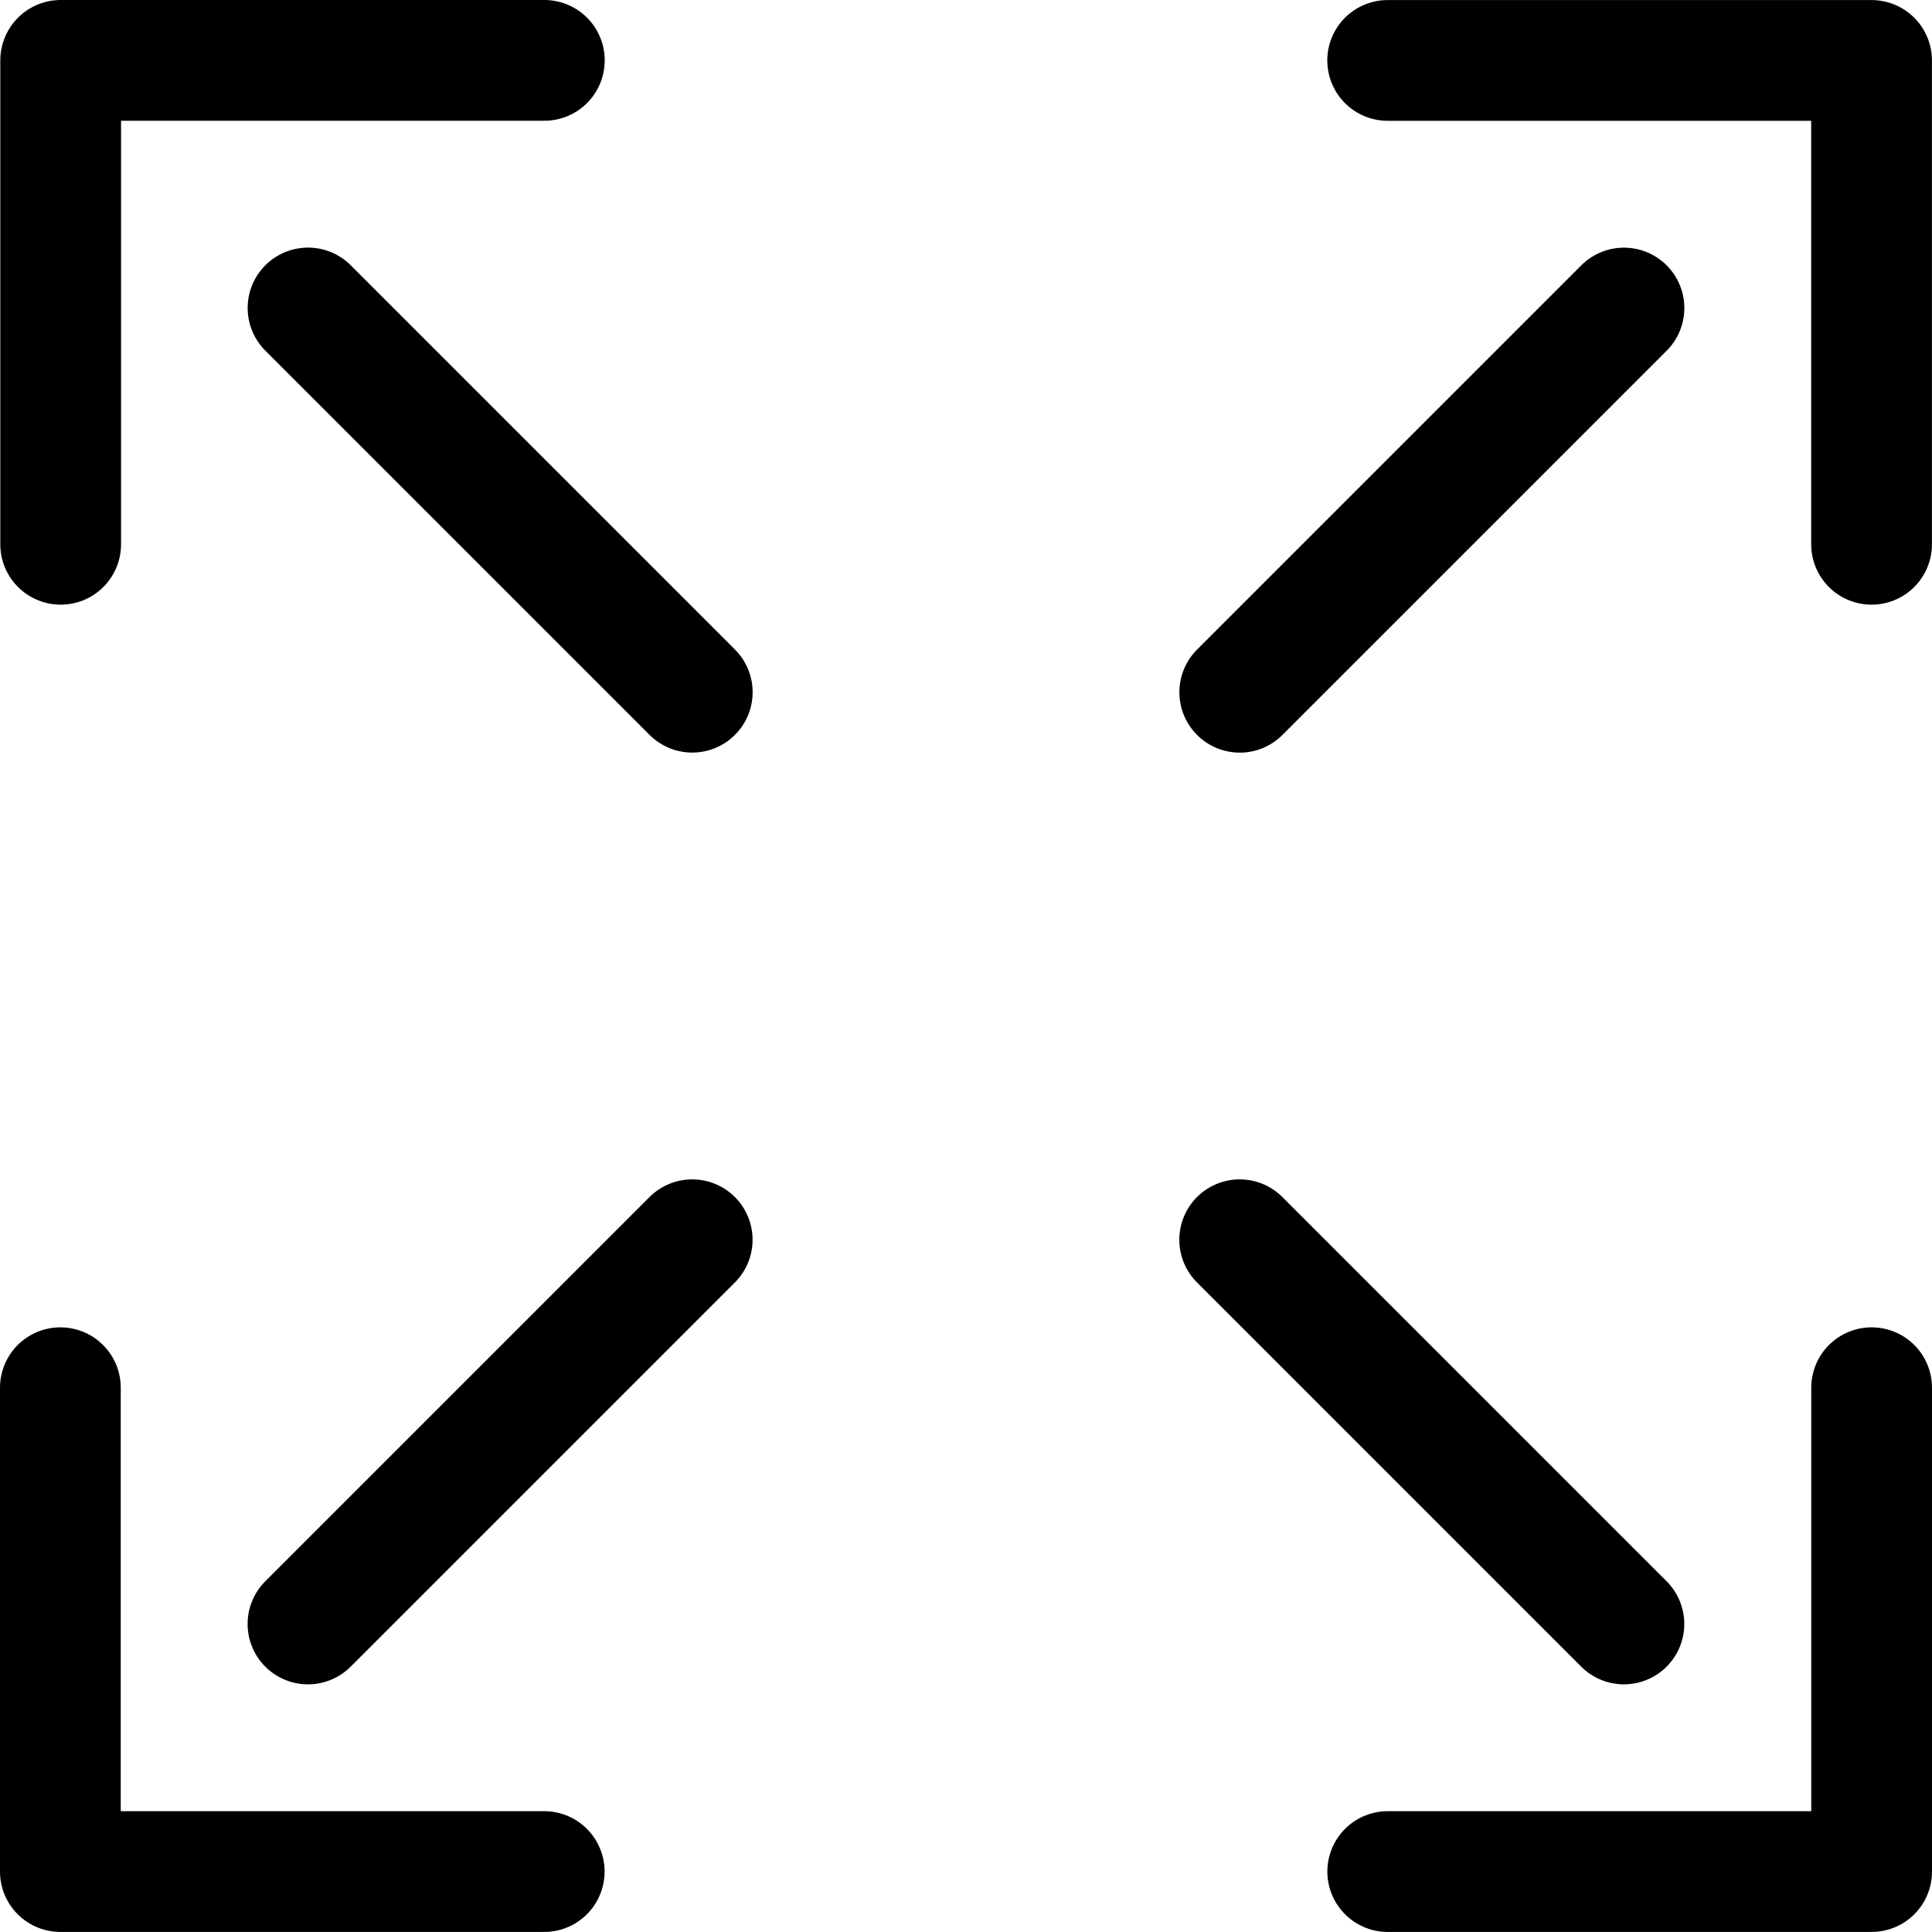
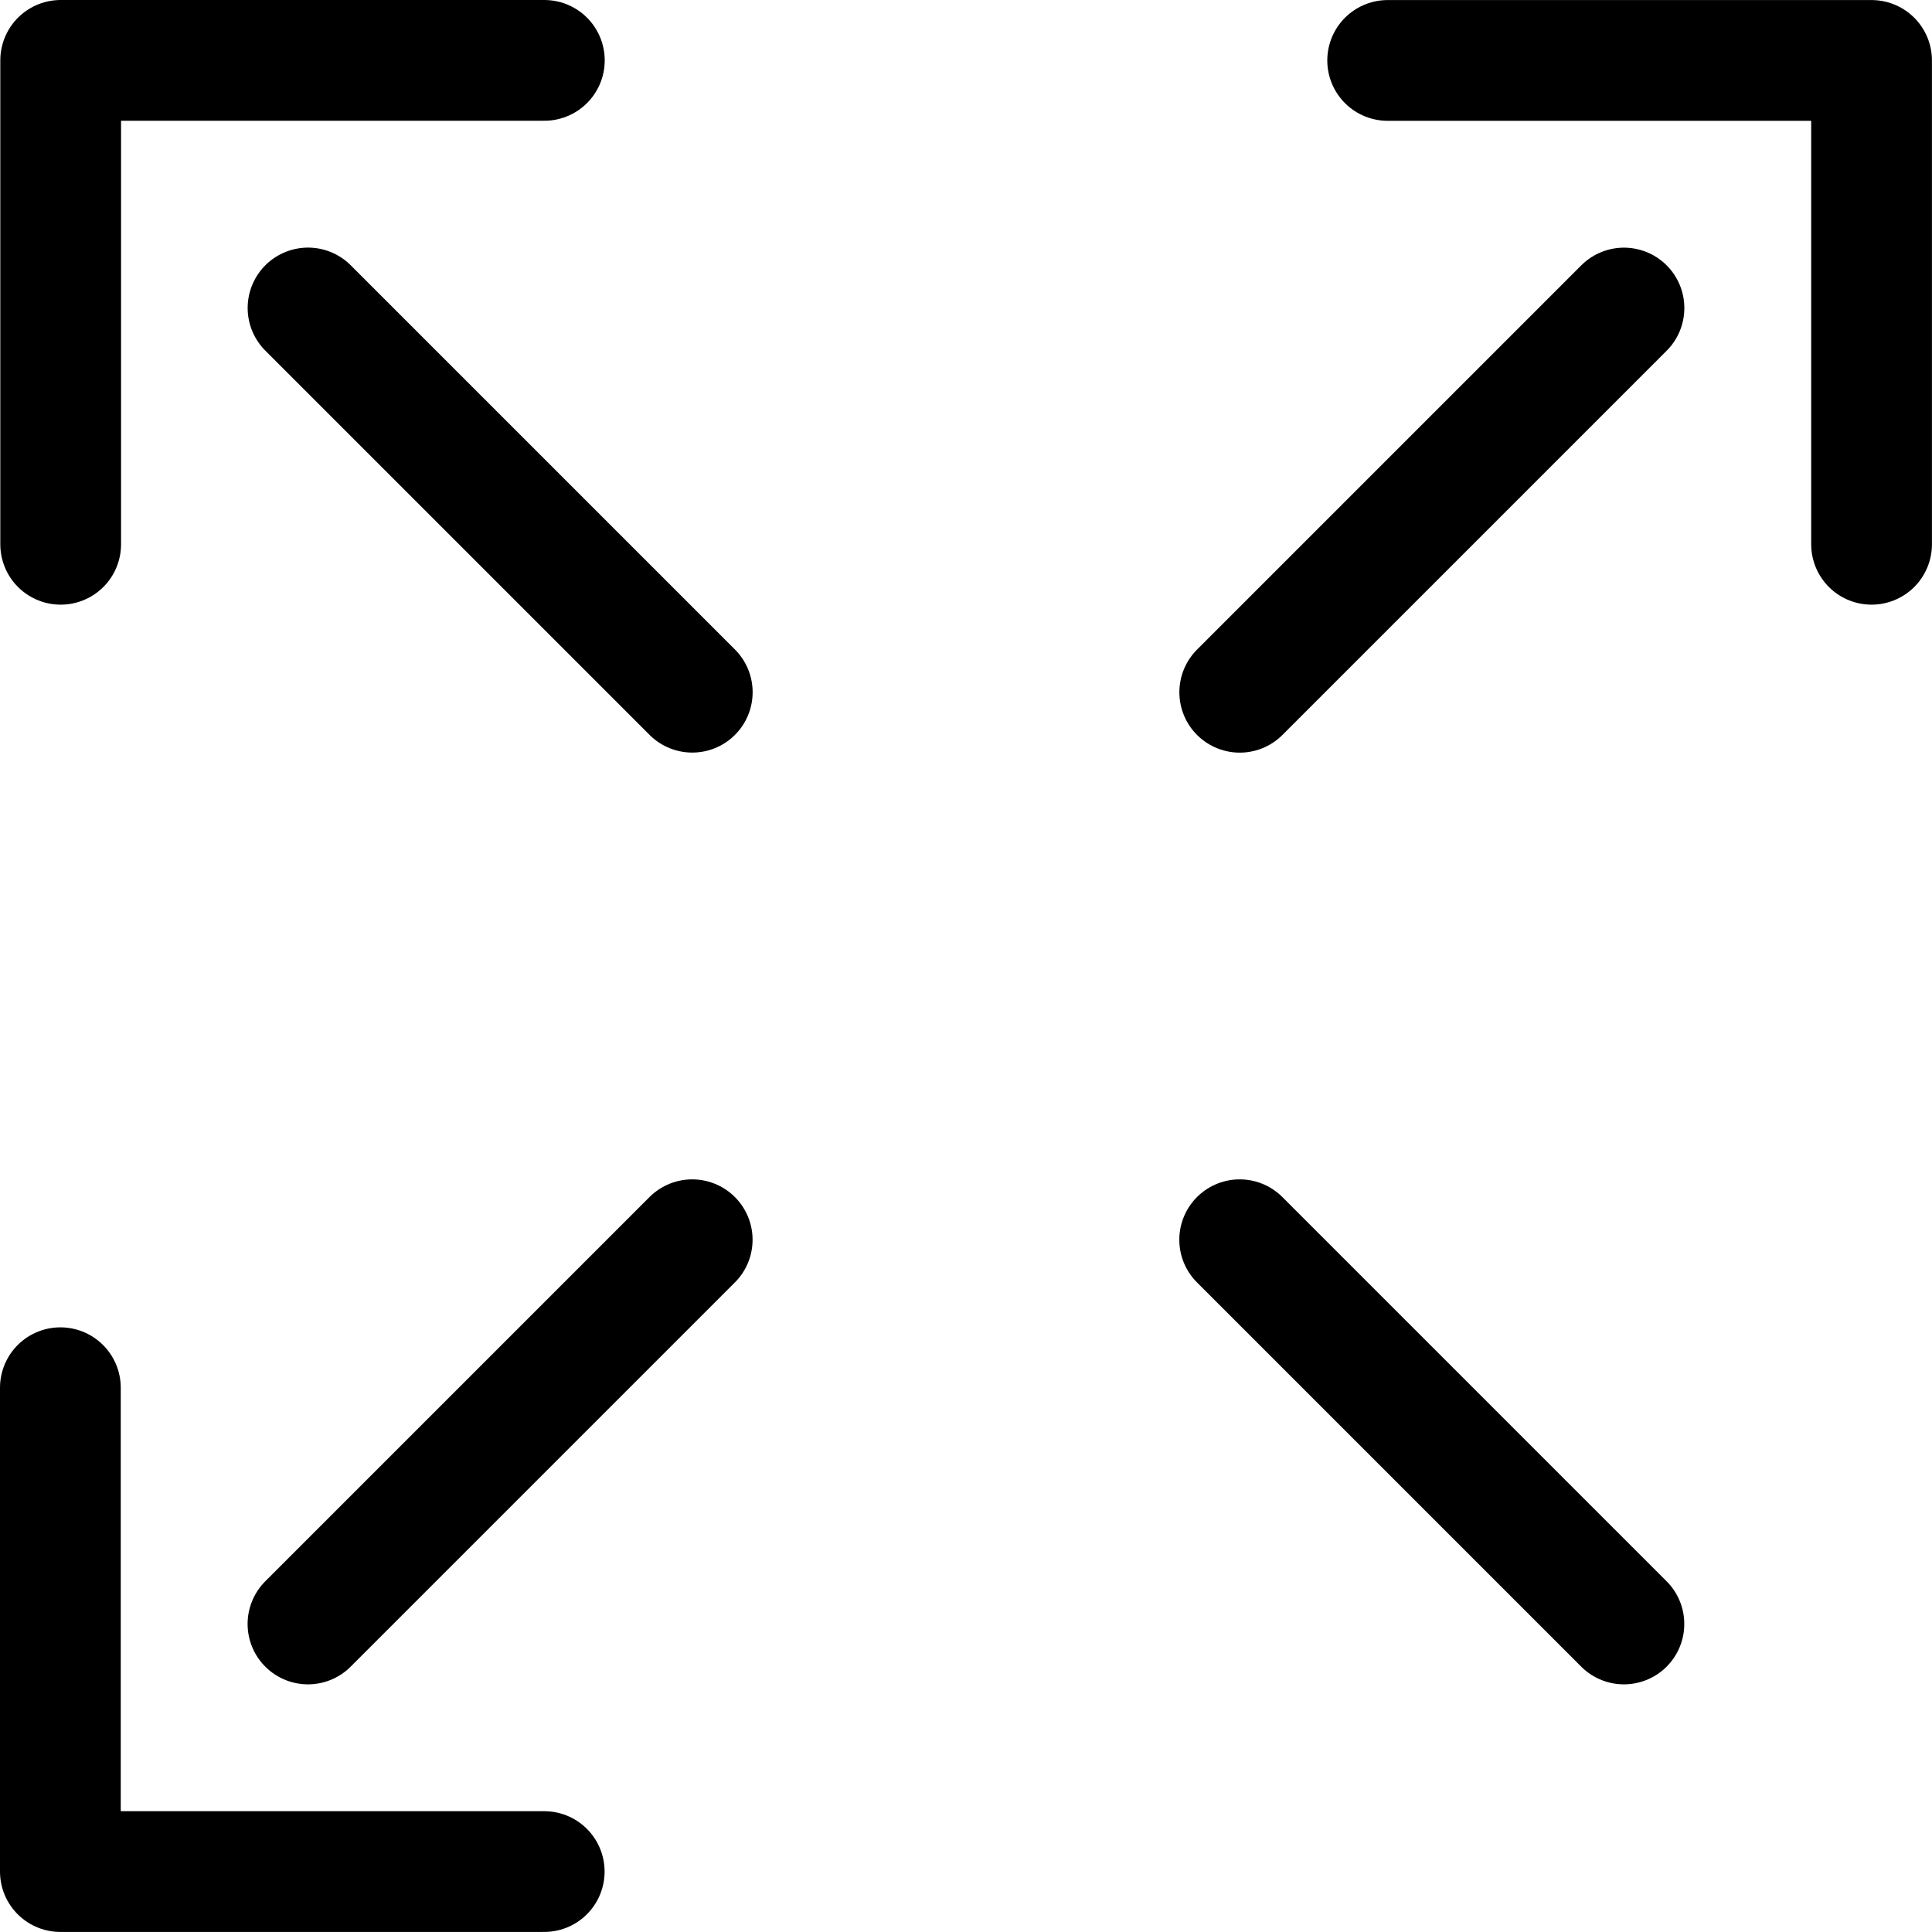
<svg xmlns="http://www.w3.org/2000/svg" width="32" height="31.999" viewBox="0 0 32 31.999">
  <g id="Gruppe_769" data-name="Gruppe 769" transform="translate(1 1)">
    <g id="Gruppe_625" data-name="Gruppe 625" transform="translate(19.533 19.534)">
-       <path id="Pfad_186" data-name="Pfad 186" d="M203.628,264.04h8.015v-8.014" transform="translate(-201.176 -253.575)" fill="none" stroke="#000" stroke-linecap="round" stroke-linejoin="round" stroke-width="2" />
      <line id="Linie_217" data-name="Linie 217" x2="6.364" y2="6.364" fill="none" stroke="#000" stroke-linecap="round" stroke-miterlimit="10" stroke-width="2" />
    </g>
    <g id="Gruppe_766" data-name="Gruppe 766" transform="translate(0 19.534)">
      <path id="Pfad_186-2" data-name="Pfad 186-2" d="M191.309,264.04h-8.014v-8.014" transform="translate(-183.295 -253.575)" fill="none" stroke="#000" stroke-linecap="round" stroke-linejoin="round" stroke-width="2" />
      <line id="Linie_217-2" data-name="Linie 217-2" x1="6.364" y2="6.364" transform="translate(4.101)" fill="none" stroke="#000" stroke-linecap="round" stroke-miterlimit="10" stroke-width="2" />
    </g>
    <g id="Gruppe_767" data-name="Gruppe 767" transform="translate(19.534 0.001)">
      <path id="Pfad_186-3" data-name="Pfad 186-3" d="M203.628,235.694h8.015v8.014" transform="translate(-201.178 -235.694)" fill="none" stroke="#000" stroke-linecap="round" stroke-linejoin="round" stroke-width="2" />
      <line id="Linie_217-3" data-name="Linie 217-3" y1="6.364" x2="6.364" transform="translate(0 4.101)" fill="none" stroke="#000" stroke-linecap="round" stroke-miterlimit="10" stroke-width="2" />
    </g>
    <g id="Gruppe_768" data-name="Gruppe 768" transform="translate(0.001)">
      <path id="Pfad_186-4" data-name="Pfad 186-4" d="M191.311,235.693H183.3v8.015" transform="translate(-183.296 -235.693)" fill="none" stroke="#000" stroke-linecap="round" stroke-linejoin="round" stroke-width="2" />
      <line id="Linie_217-4" data-name="Linie 217-4" x1="6.364" y1="6.364" transform="translate(4.101 4.101)" fill="none" stroke="#000" stroke-linecap="round" stroke-miterlimit="10" stroke-width="2" />
    </g>
  </g>
</svg>